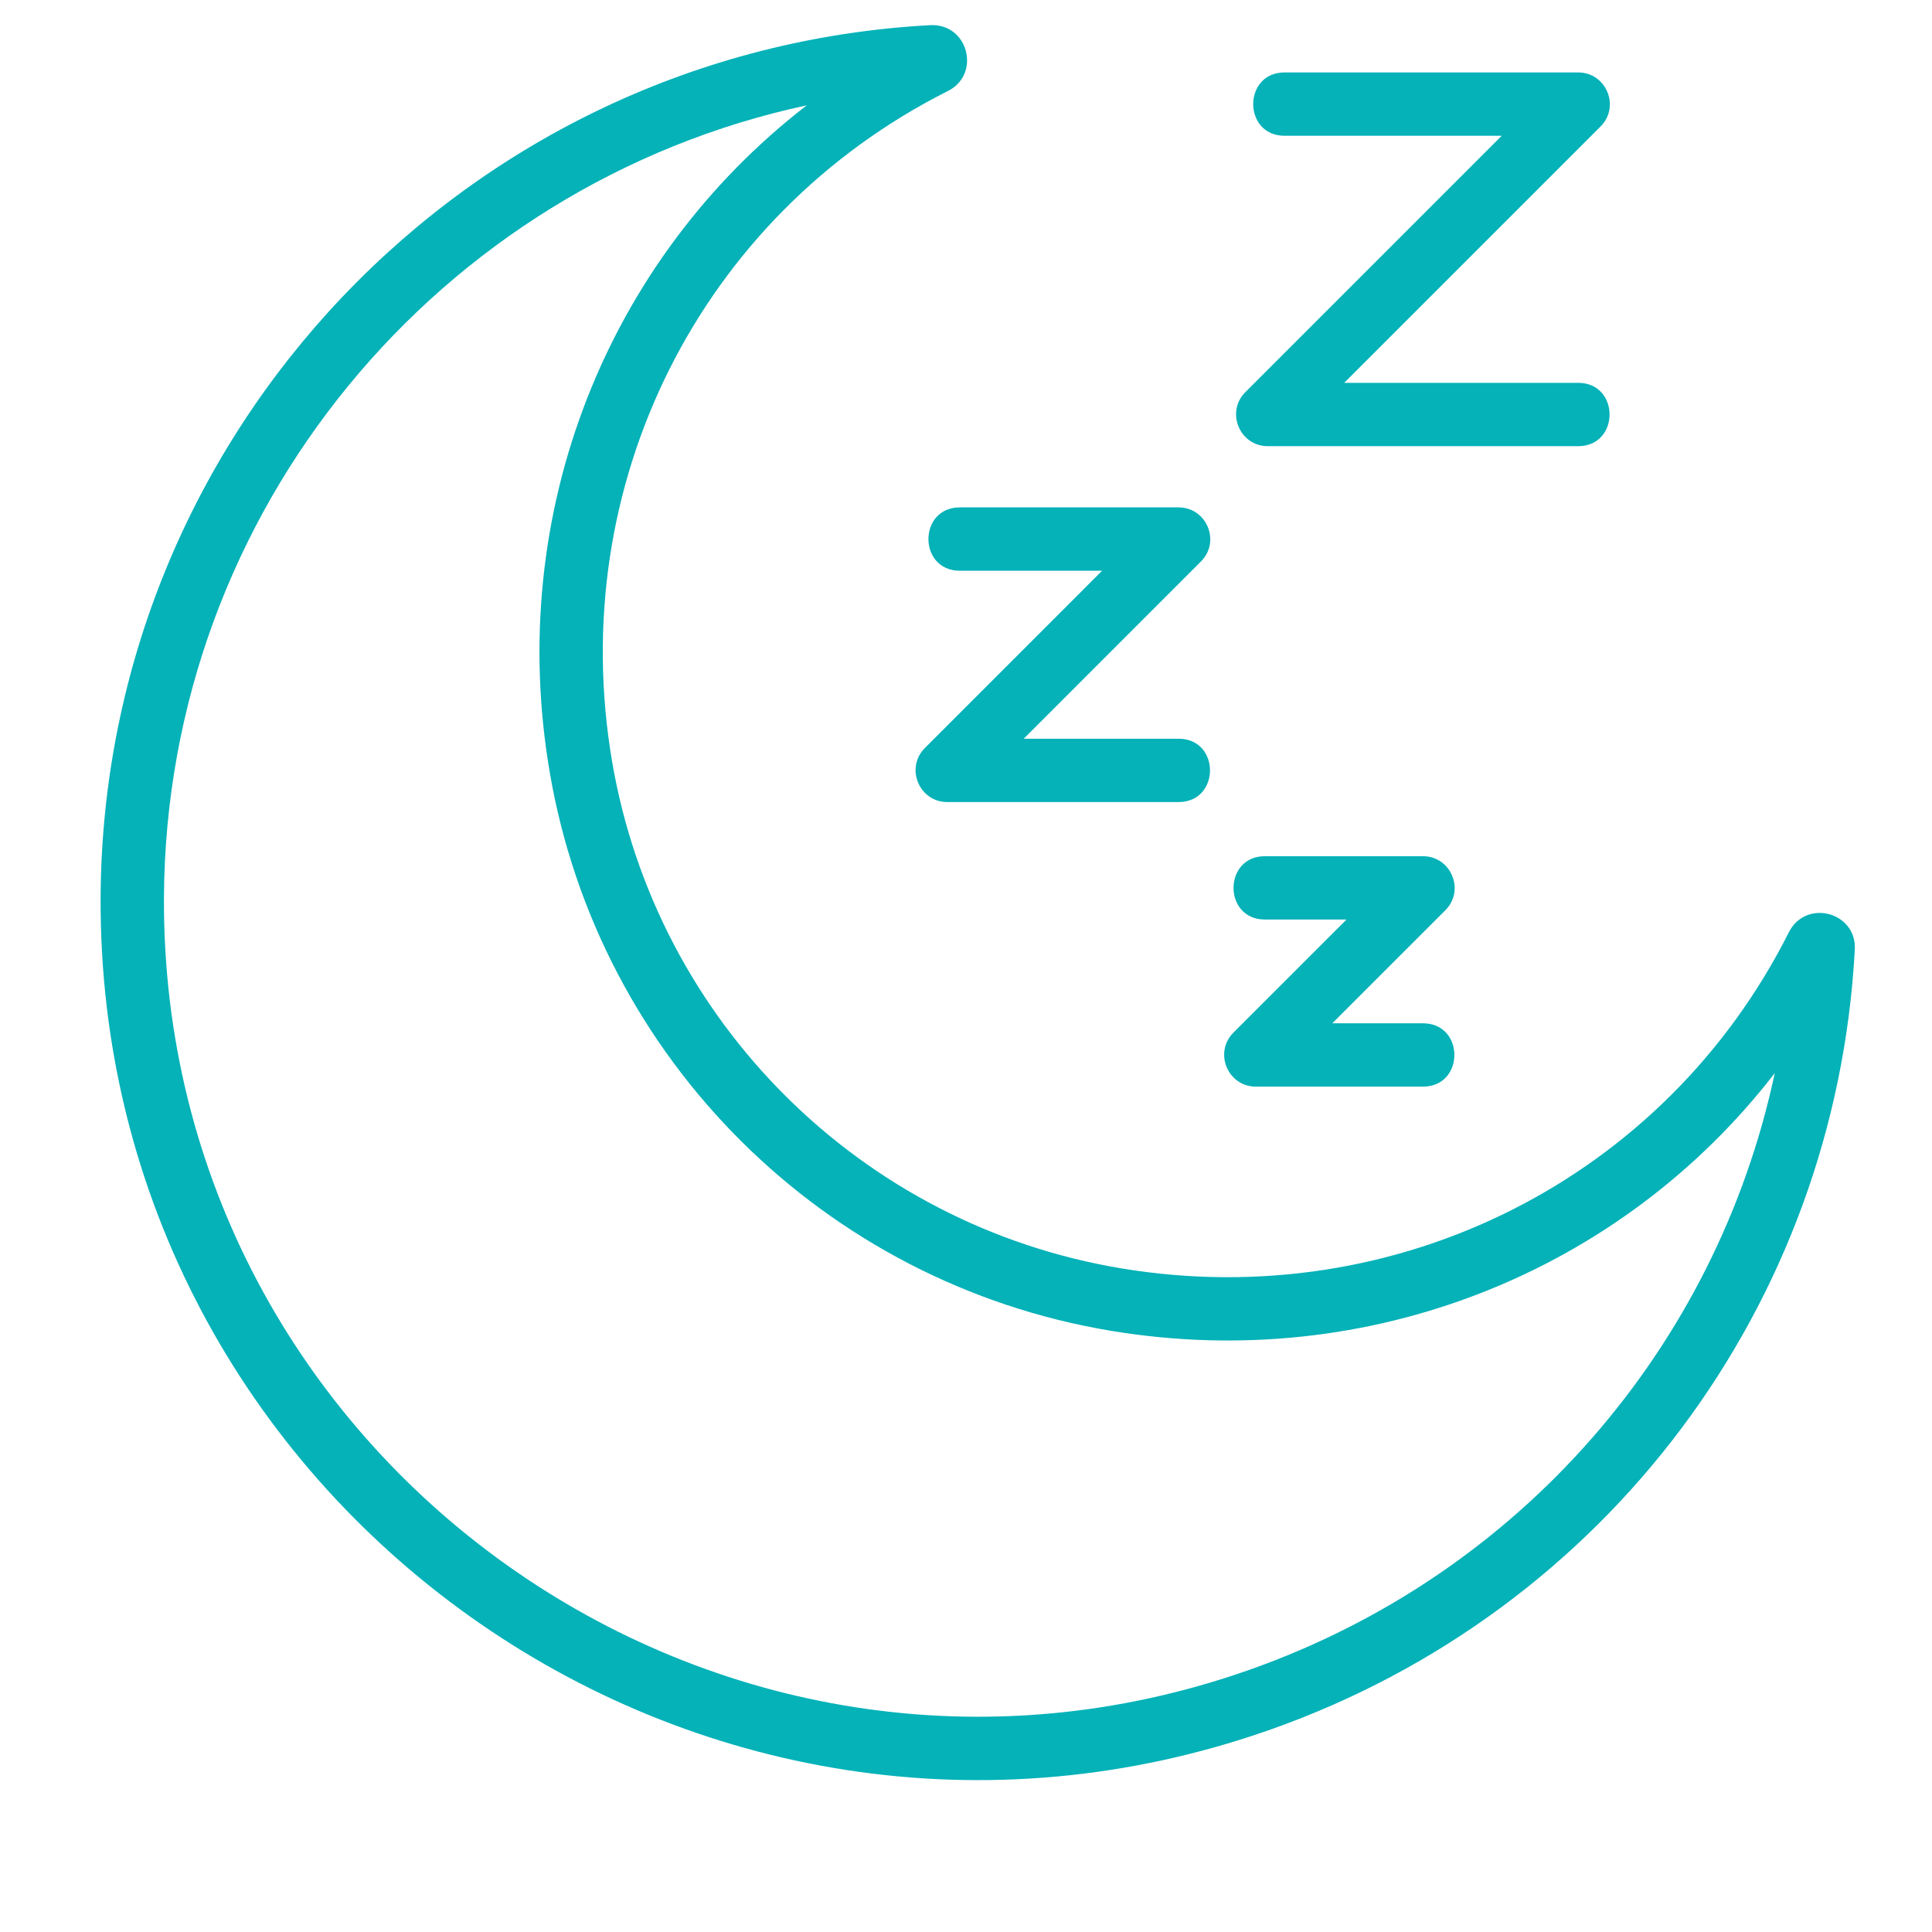
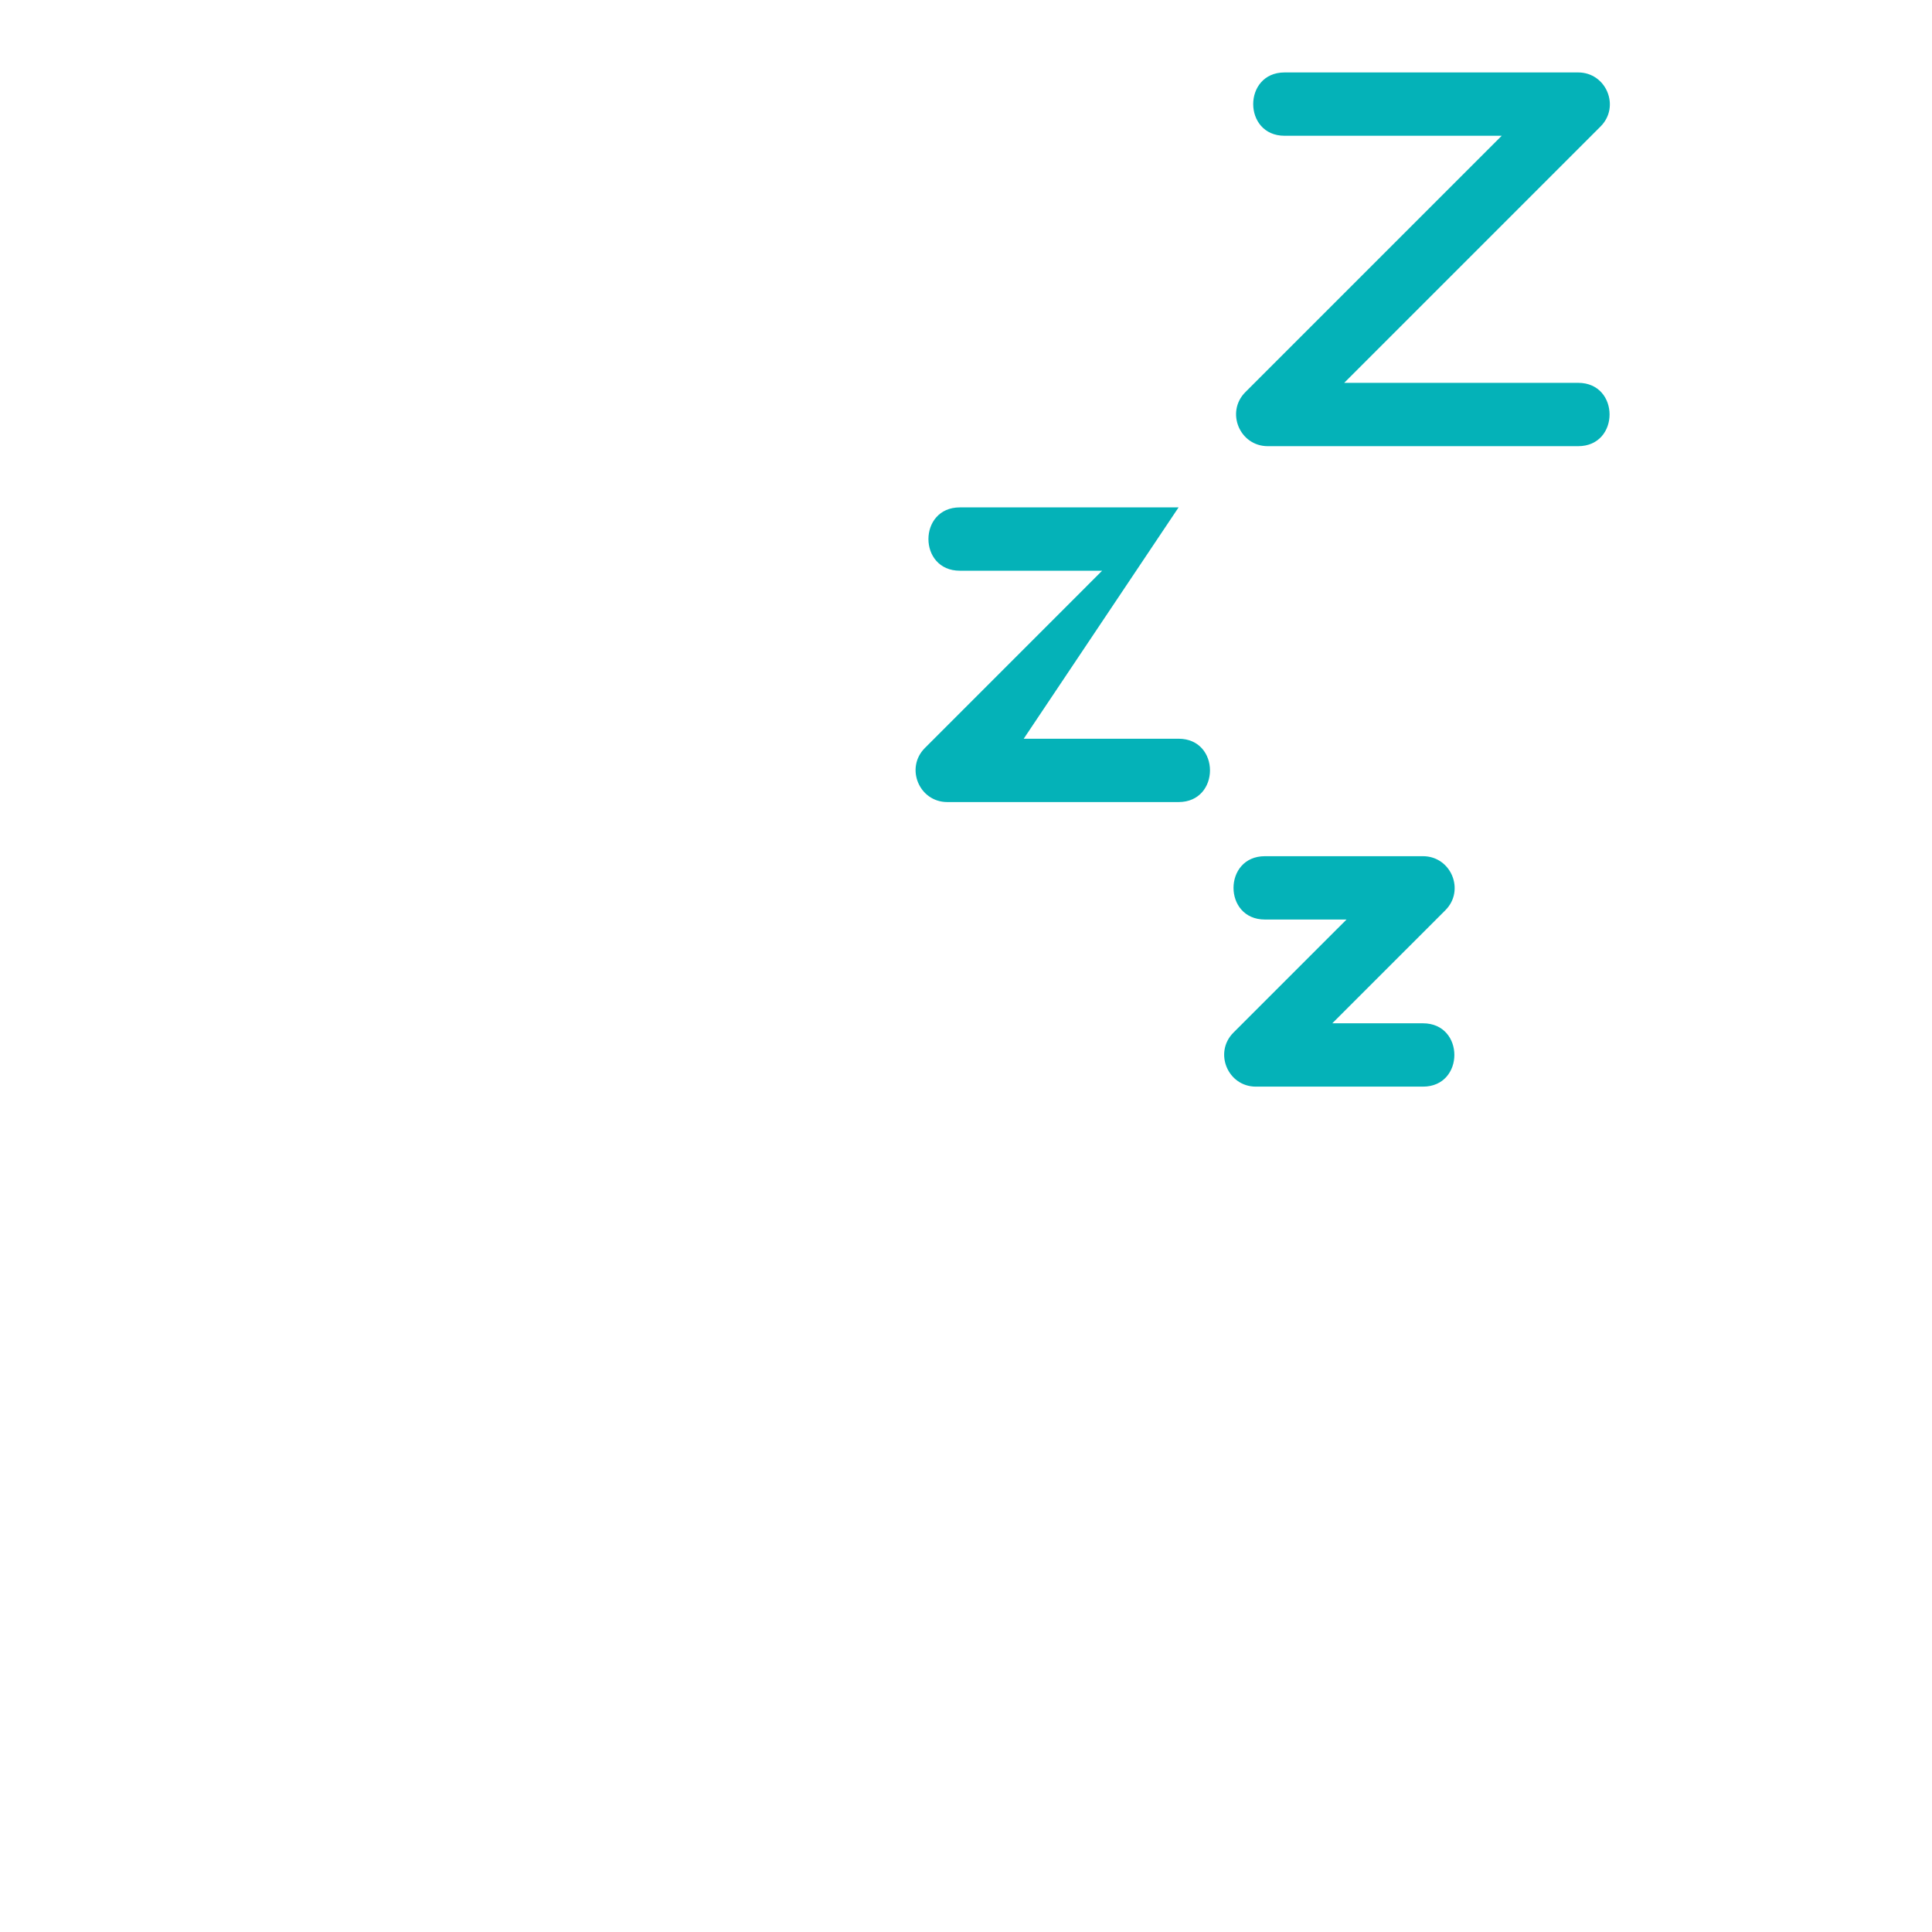
<svg xmlns="http://www.w3.org/2000/svg" version="1.0" preserveAspectRatio="xMidYMid meet" height="1080" viewBox="0 0 810 810" zoomAndPan="magnify" width="1080">
  <rect fill-opacity="1" height="972" y="-81" fill="#ffffff" width="972" x="-81" />
  <rect fill-opacity="1" height="972" y="-81" fill="#ffffff" width="972" x="-81" />
-   <path fill-rule="nonzero" fill-opacity="1" d="M 42.184 376.023 C 43.207 181.52 196.035 20.992 390.102 10.547 C 406.031 9.836 411.355 31.199 397.402 38.16 C 293.438 90.461 236.859 203.445 256.629 319.297 C 275.234 428.301 361.07 513.684 470.219 531.785 C 585.562 550.934 697.992 494.25 750.031 390.781 C 757.254 376.684 778.465 382.418 777.645 398.105 C 777.633 398.117 777.633 398.117 777.633 398.117 C 769.617 547.016 673.527 675.363 532.801 725.082 C 292.684 809.871 40.832 630.145 42.184 376.023 Z M 338.23 44.16 C 184.262 77.184 69.59 213.945 68.738 376.156 C 67.496 612.152 301.34 778.695 523.957 700.031 C 637.414 659.957 719.605 564.785 744.082 449.895 C 679.703 533.281 573.938 575.883 465.879 557.965 C 345.582 538.027 250.965 443.906 230.473 323.75 C 211.926 215.176 254.414 108.871 338.23 44.16 Z M 338.23 44.16" fill="#04b2b8" />
  <path fill-rule="nonzero" fill-opacity="1" d="M 661.652 187.059 L 531.516 187.059 C 519.738 187.059 513.77 172.758 522.129 164.398 L 629.605 56.922 L 538.578 56.922 C 521.016 56.922 521.035 30.371 538.578 30.371 L 661.652 30.371 C 673.43 30.371 679.398 44.672 671.039 53.031 L 563.562 160.508 L 661.652 160.508 C 679.219 160.504 679.195 187.059 661.652 187.059 Z M 661.652 187.059" fill="#04b2b8" />
-   <path fill-rule="nonzero" fill-opacity="1" d="M 494.125 336.266 L 397.148 336.266 C 385.375 336.266 379.402 321.965 387.762 313.605 L 462.074 239.277 L 402.414 239.277 C 384.852 239.277 384.871 212.727 402.414 212.727 L 494.125 212.727 C 505.902 212.727 511.871 227.027 503.512 235.387 L 429.199 309.715 L 494.125 309.715 C 511.691 309.711 511.672 336.266 494.125 336.266 Z M 494.125 336.266" fill="#04b2b8" />
+   <path fill-rule="nonzero" fill-opacity="1" d="M 494.125 336.266 L 397.148 336.266 C 385.375 336.266 379.402 321.965 387.762 313.605 L 462.074 239.277 L 402.414 239.277 C 384.852 239.277 384.871 212.727 402.414 212.727 L 494.125 212.727 L 429.199 309.715 L 494.125 309.715 C 511.691 309.711 511.672 336.266 494.125 336.266 Z M 494.125 336.266" fill="#04b2b8" />
  <path fill-rule="nonzero" fill-opacity="1" d="M 596.586 455.574 L 526.523 455.574 C 514.746 455.574 508.777 441.273 517.137 432.914 L 564.539 385.516 L 530.324 385.516 C 512.762 385.516 512.781 358.965 530.324 358.965 L 596.586 358.965 C 608.363 358.965 614.332 373.266 605.973 381.625 L 558.57 429.023 L 596.586 429.023 C 614.148 429.023 614.125 455.574 596.586 455.574 Z M 596.586 455.574" fill="#04b2b8" />
</svg>